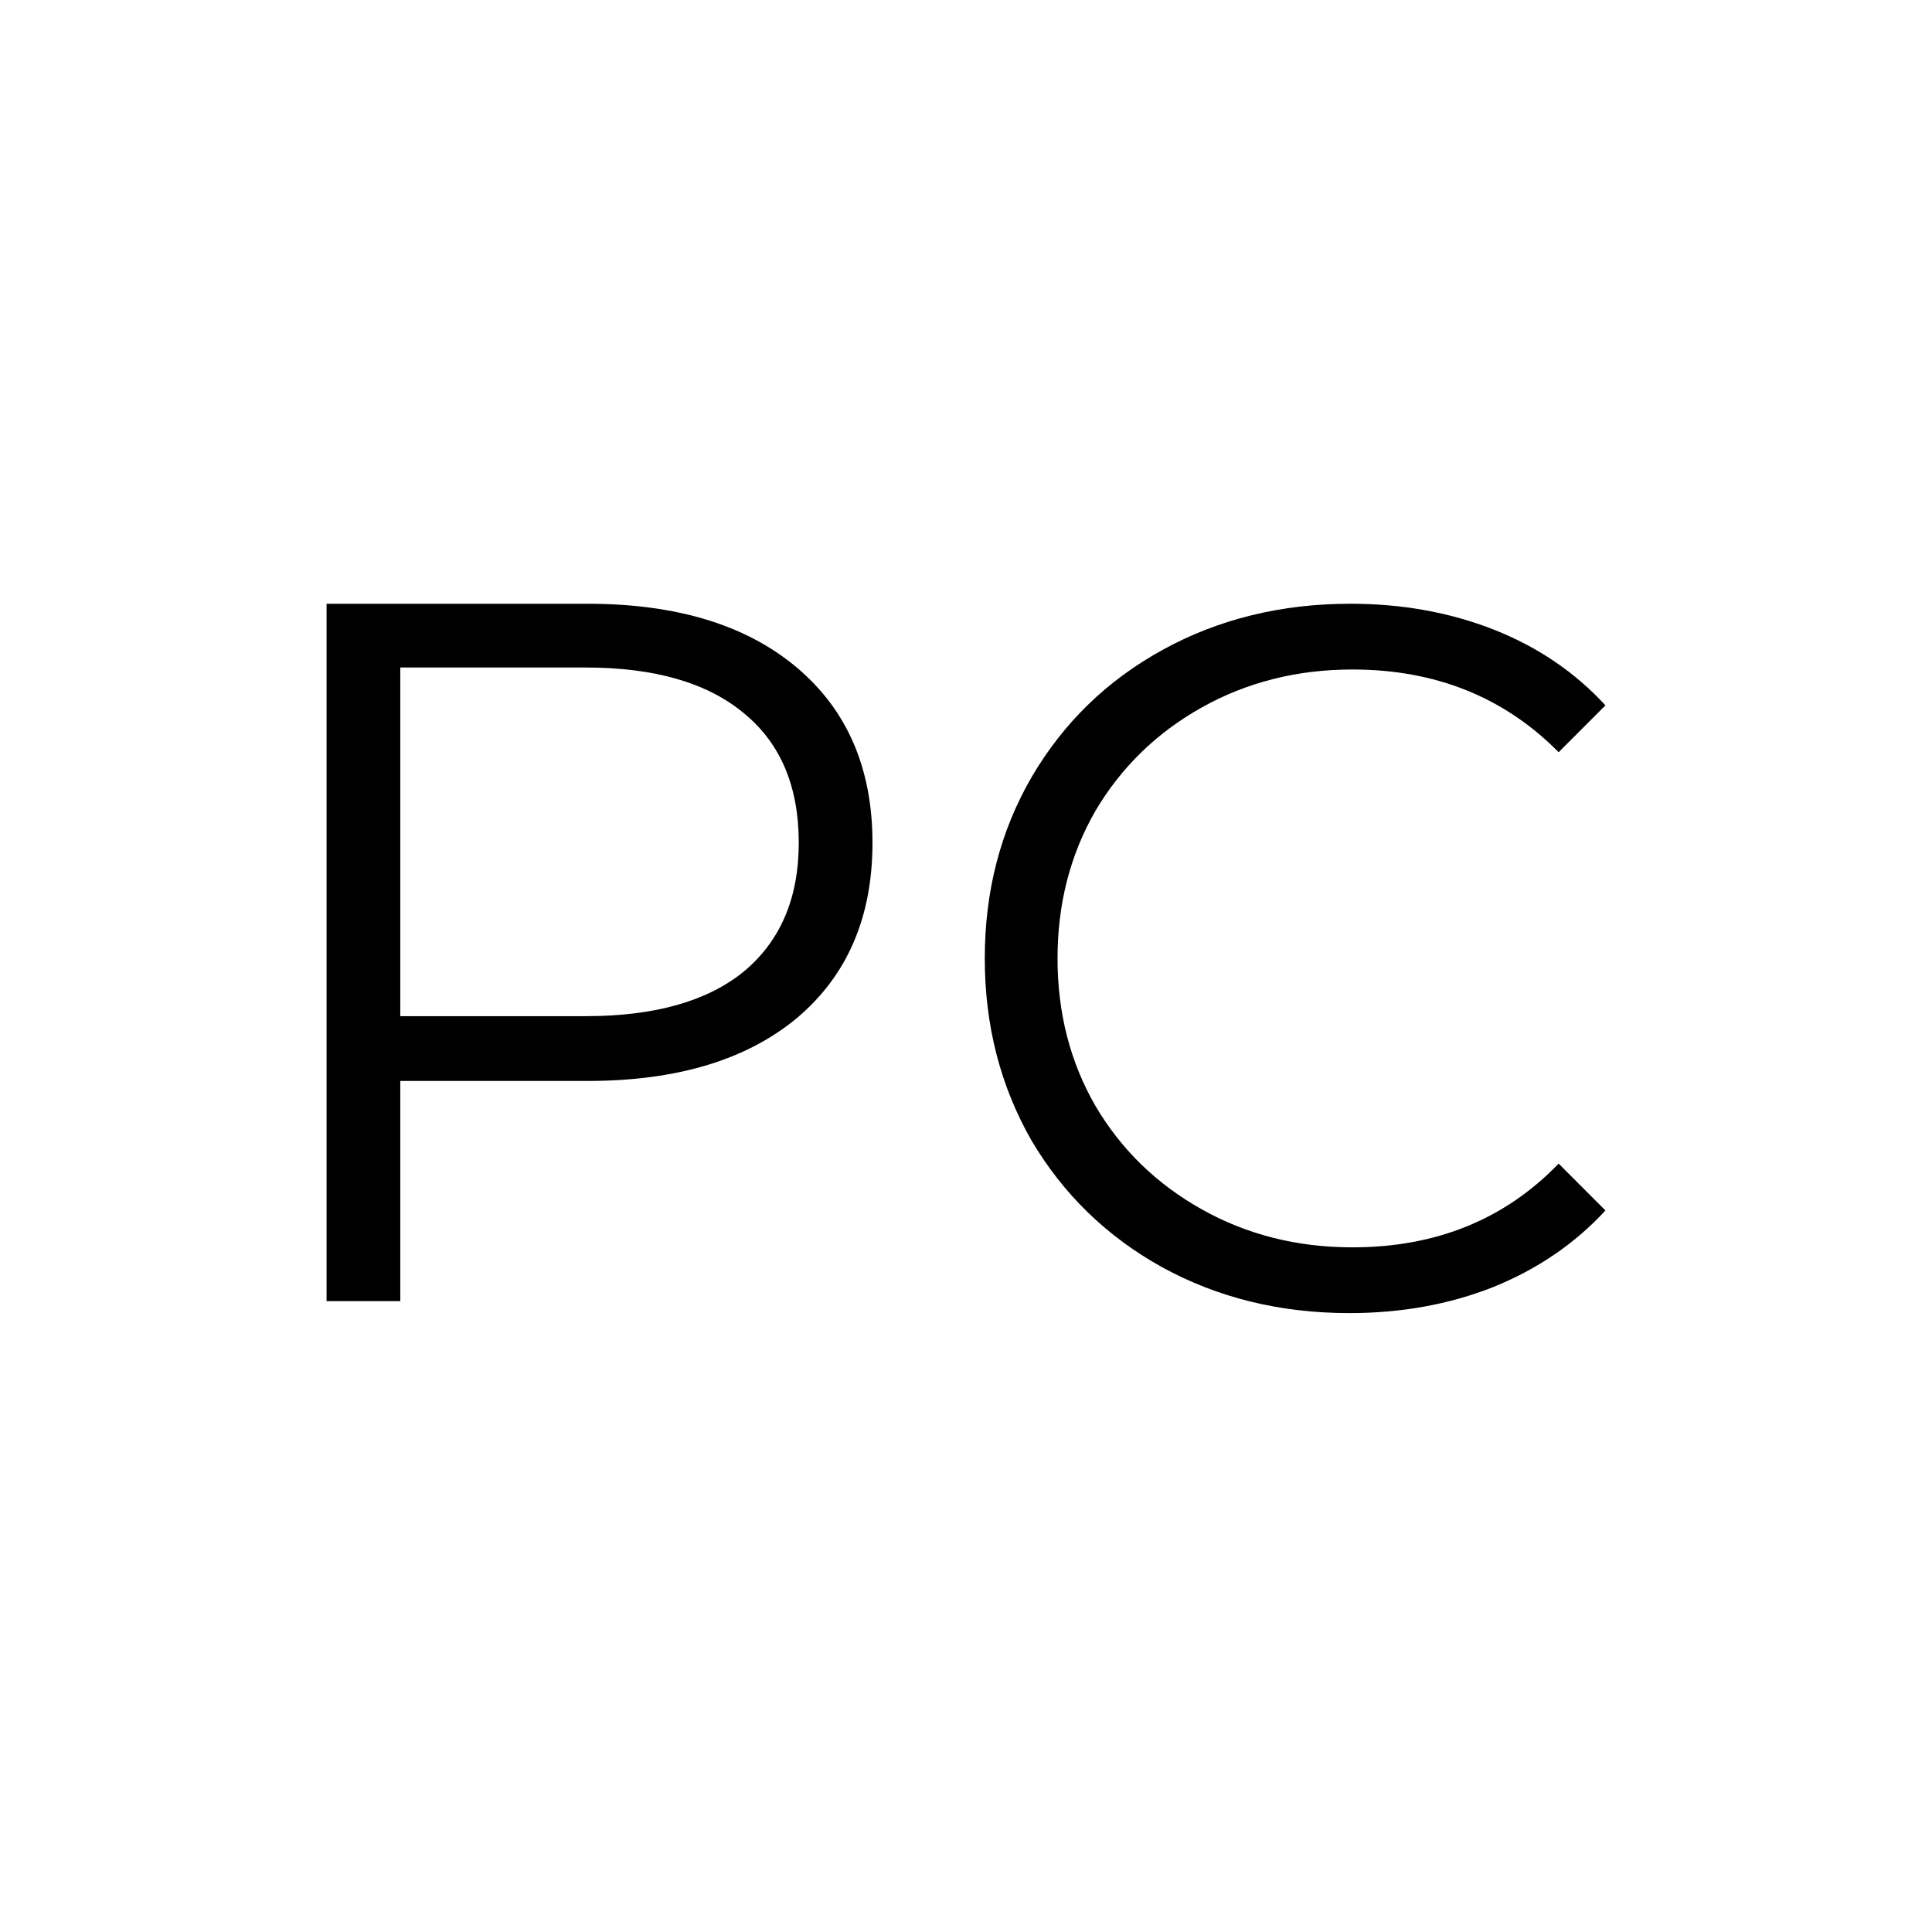
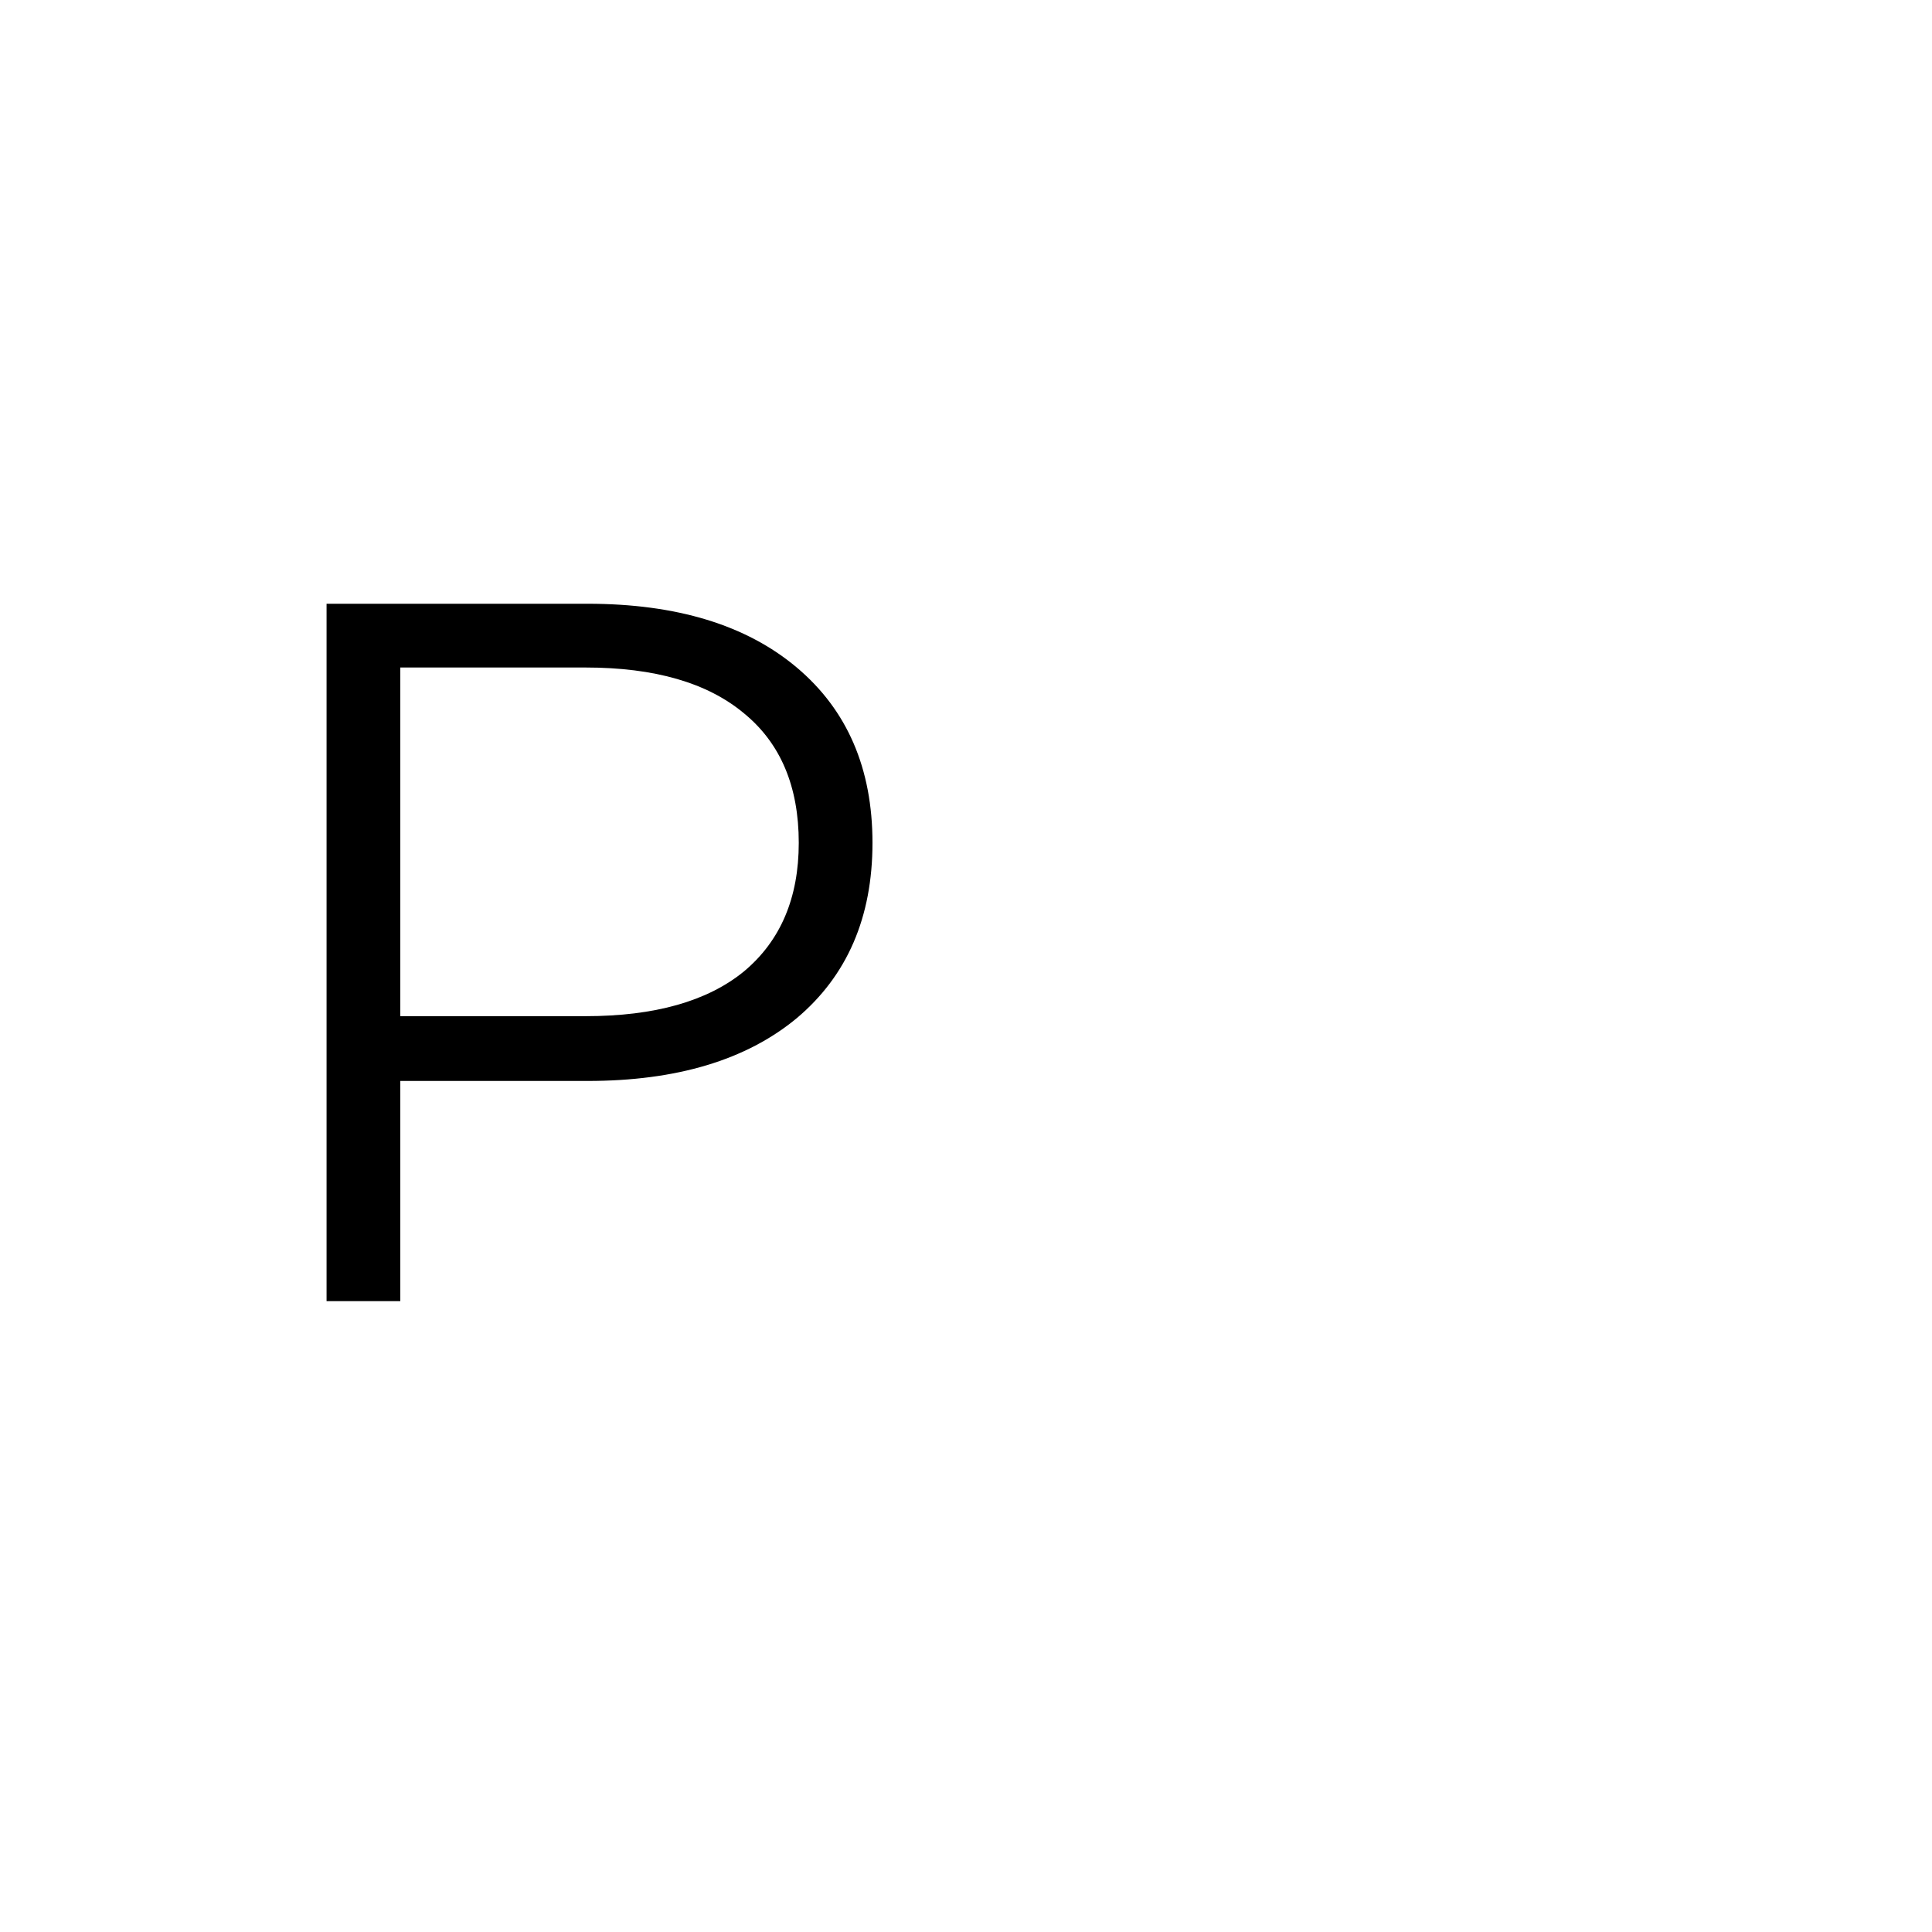
<svg xmlns="http://www.w3.org/2000/svg" width="32" height="32" viewBox="0 0 32 32" fill="none">
-   <rect width="32" height="32" fill="white" />
  <path d="M9.732 10C11.206 10 12.361 10.352 13.197 11.056C14.033 11.76 14.451 12.728 14.451 13.96C14.451 15.192 14.033 16.16 13.197 16.864C12.361 17.557 11.206 17.904 9.732 17.904H6.63V21.551H5.409V10H9.732ZM9.699 16.831C10.843 16.831 11.718 16.584 12.323 16.089C12.928 15.583 13.23 14.873 13.23 13.96C13.23 13.025 12.928 12.31 12.323 11.815C11.718 11.309 10.843 11.056 9.699 11.056H6.63V16.831H9.699Z" fill="black" />
-   <path d="M22.35 21.749C21.206 21.749 20.172 21.496 19.248 20.989C18.335 20.483 17.615 19.785 17.087 18.894C16.57 17.992 16.311 16.985 16.311 15.874C16.311 14.763 16.57 13.762 17.087 12.871C17.615 11.969 18.341 11.265 19.265 10.759C20.189 10.253 21.223 10 22.367 10C23.225 10 24.017 10.143 24.743 10.429C25.469 10.715 26.085 11.133 26.591 11.683L25.816 12.459C24.913 11.546 23.775 11.089 22.4 11.089C21.487 11.089 20.656 11.298 19.908 11.716C19.16 12.134 18.572 12.706 18.143 13.432C17.725 14.158 17.516 14.972 17.516 15.874C17.516 16.776 17.725 17.59 18.143 18.316C18.572 19.043 19.16 19.614 19.908 20.032C20.656 20.451 21.487 20.66 22.4 20.66C23.786 20.66 24.924 20.198 25.816 19.273L26.591 20.049C26.085 20.599 25.463 21.023 24.727 21.32C24 21.606 23.208 21.749 22.35 21.749Z" fill="black" />
</svg>